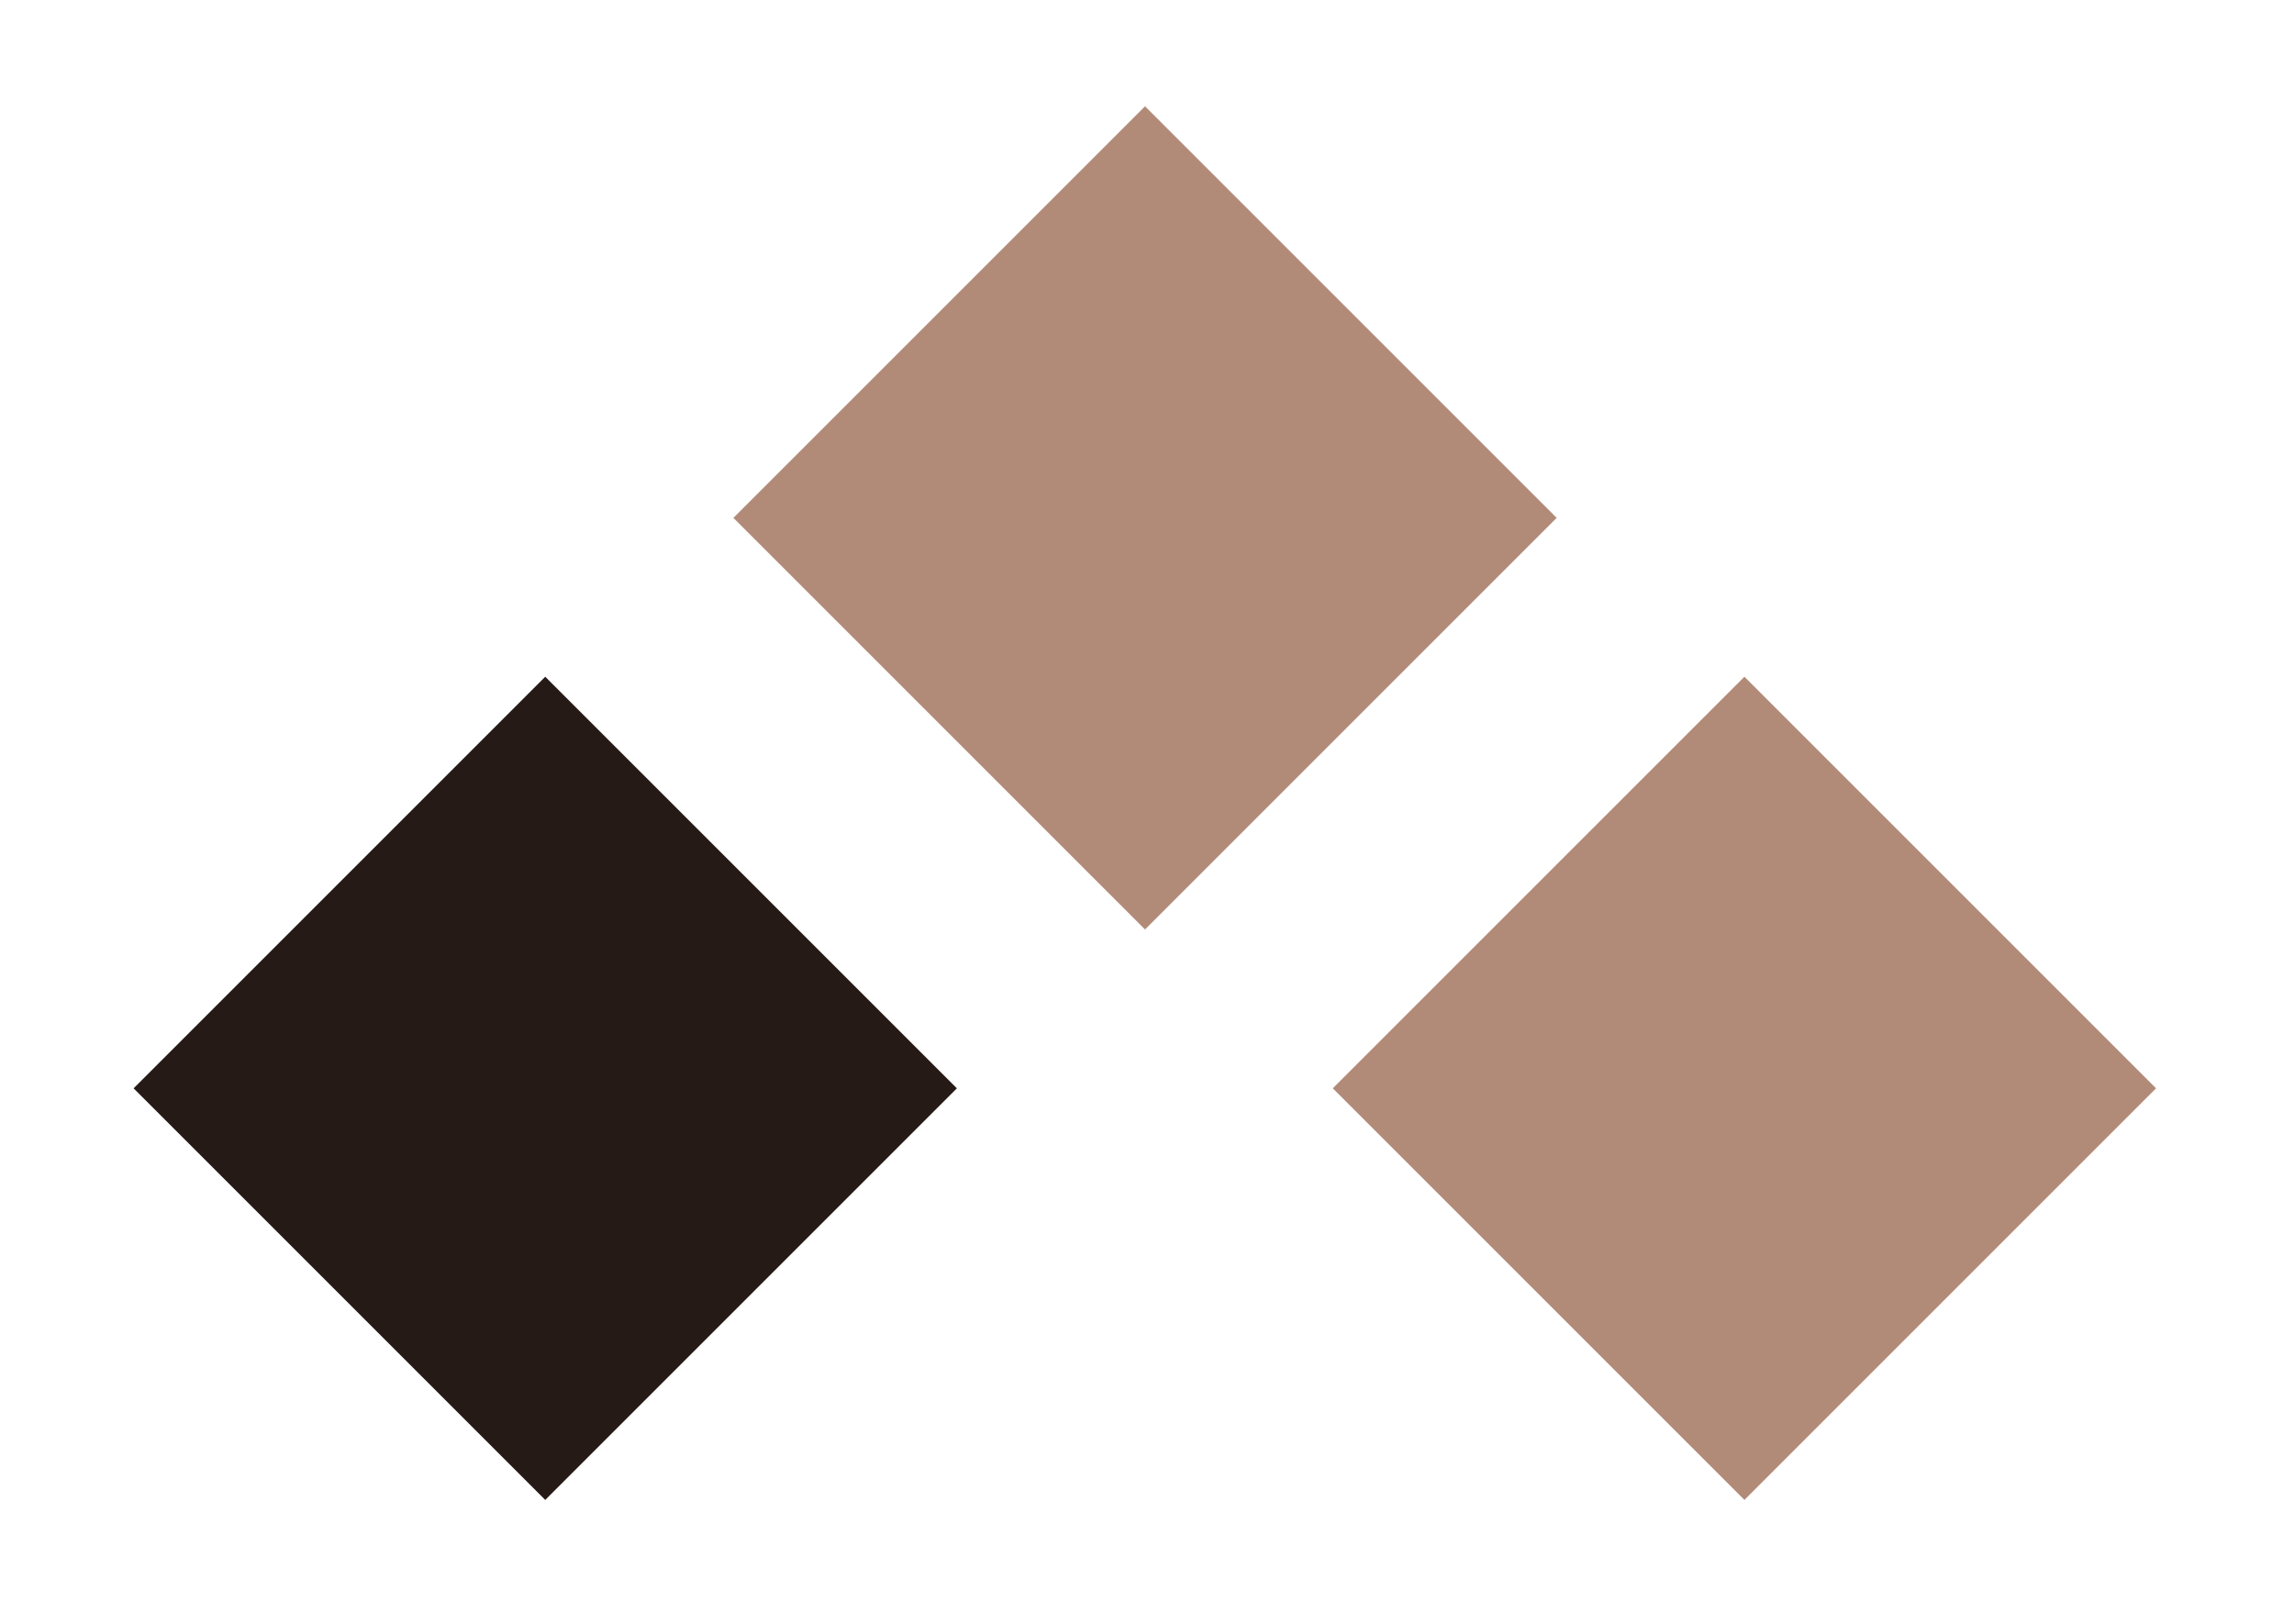
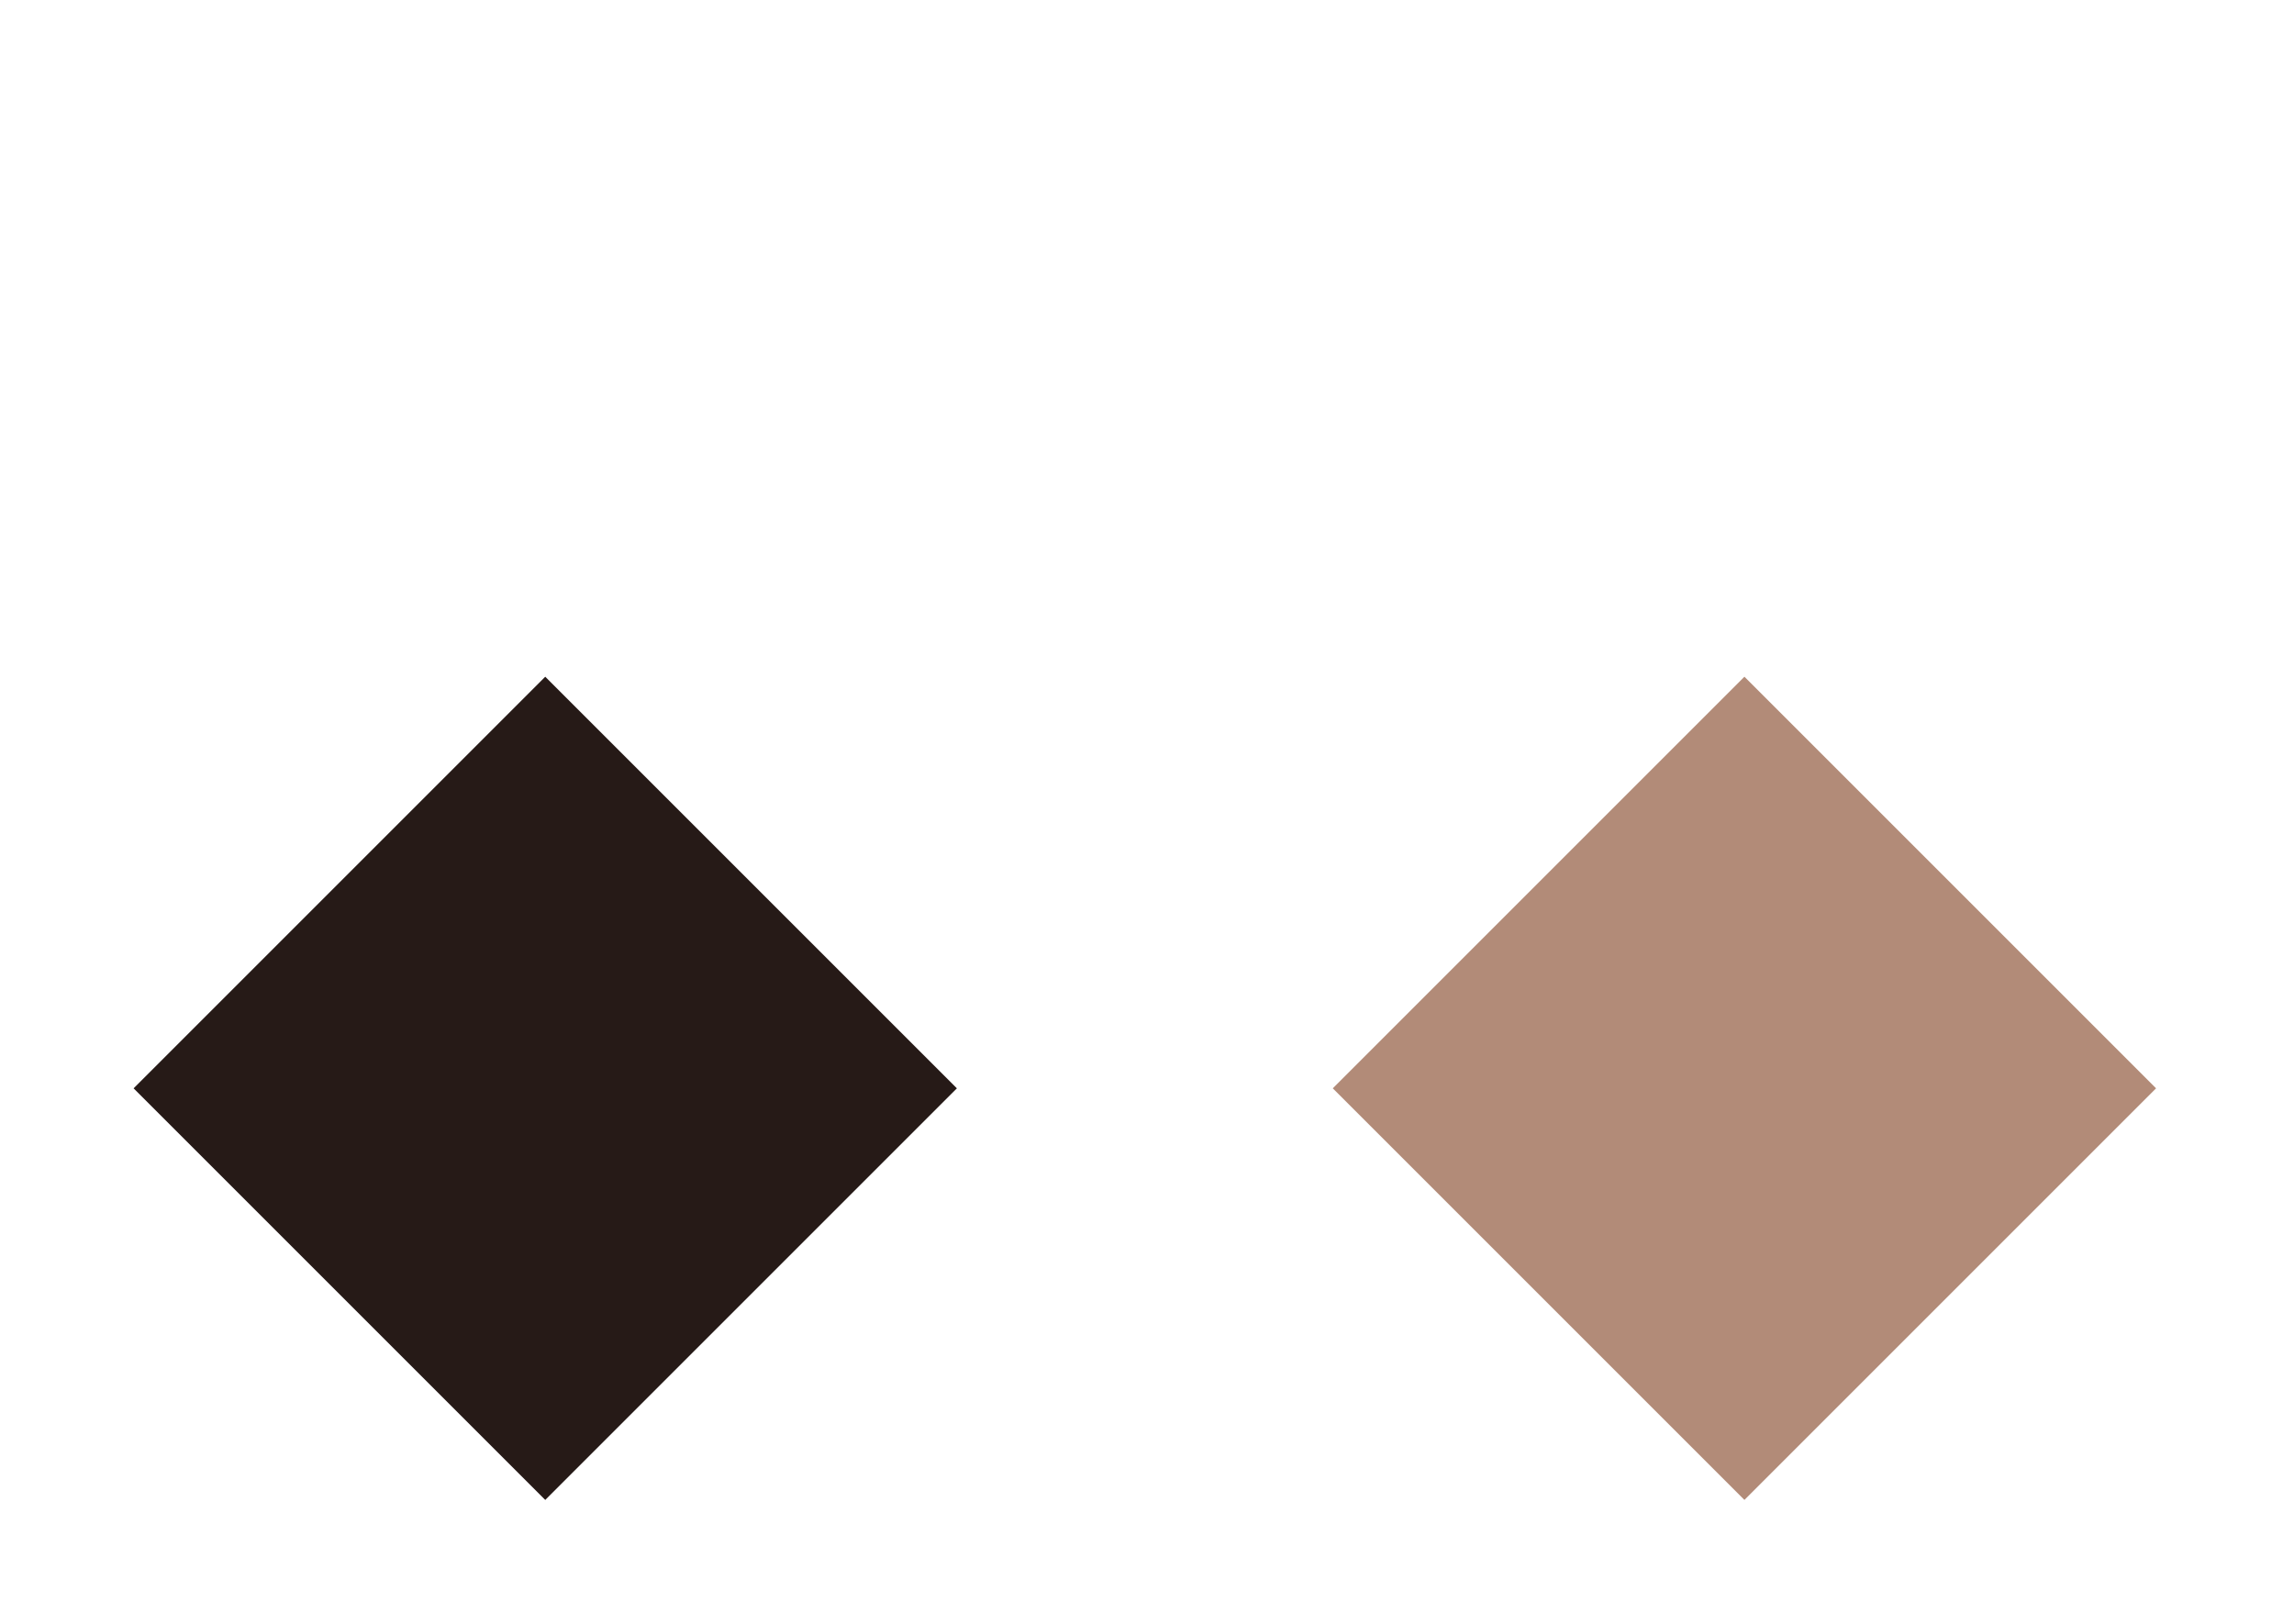
<svg xmlns="http://www.w3.org/2000/svg" version="1.1" id="レイヤー_1" x="0px" y="0px" viewBox="0 0 39.4 27.9" style="enable-background:new 0 0 39.4 27.9;" xml:space="preserve">
  <style type="text/css">
	.st0{fill:#B28B78;}
	.st1{fill:#261A17;}
</style>
-   <rect id="長方形_4204" x="14.7" y="3.9" transform="matrix(0.707 -0.707 0.707 0.707 -0.554 16.531)" class="st0" width="10" height="10" />
  <rect id="長方形_4205" x="25" y="13.7" transform="matrix(0.707 -0.707 0.707 0.707 -4.47 26.683)" class="st0" width="10" height="10" />
  <rect id="長方形_4203" x="4.4" y="13.7" transform="matrix(0.707 -0.707 0.707 0.707 -10.502 12.119)" class="st1" width="10" height="10" />
</svg>